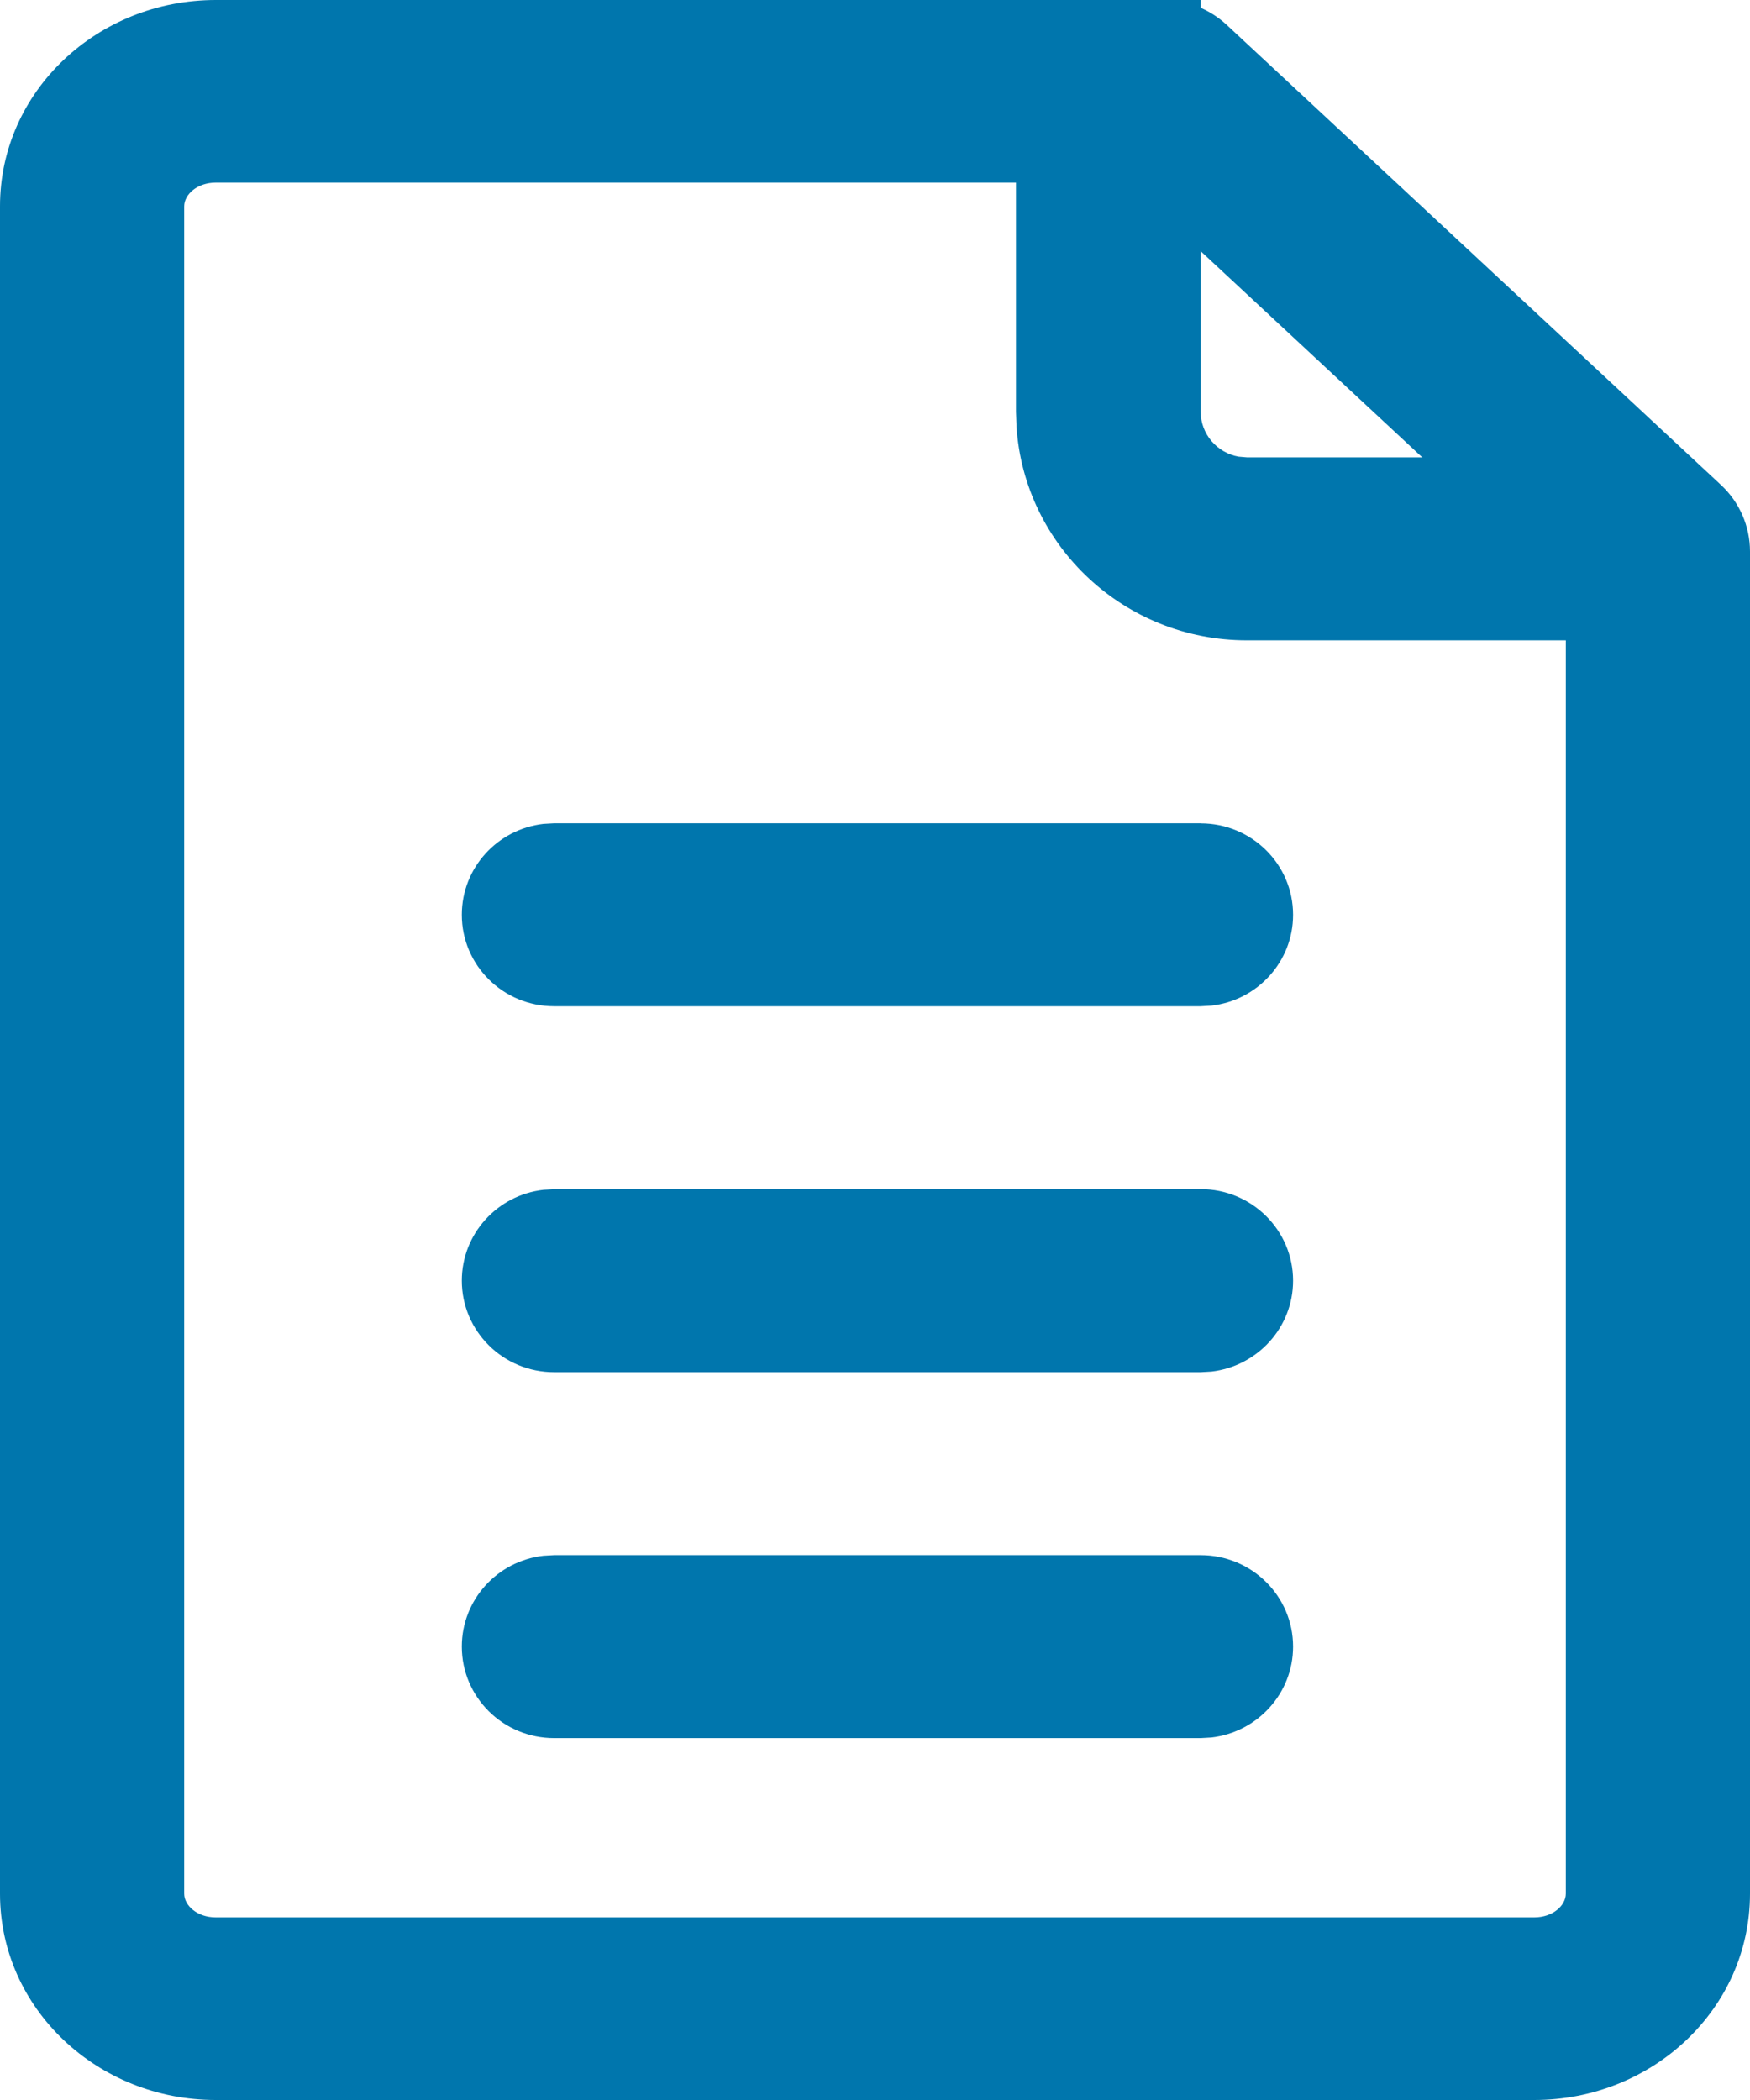
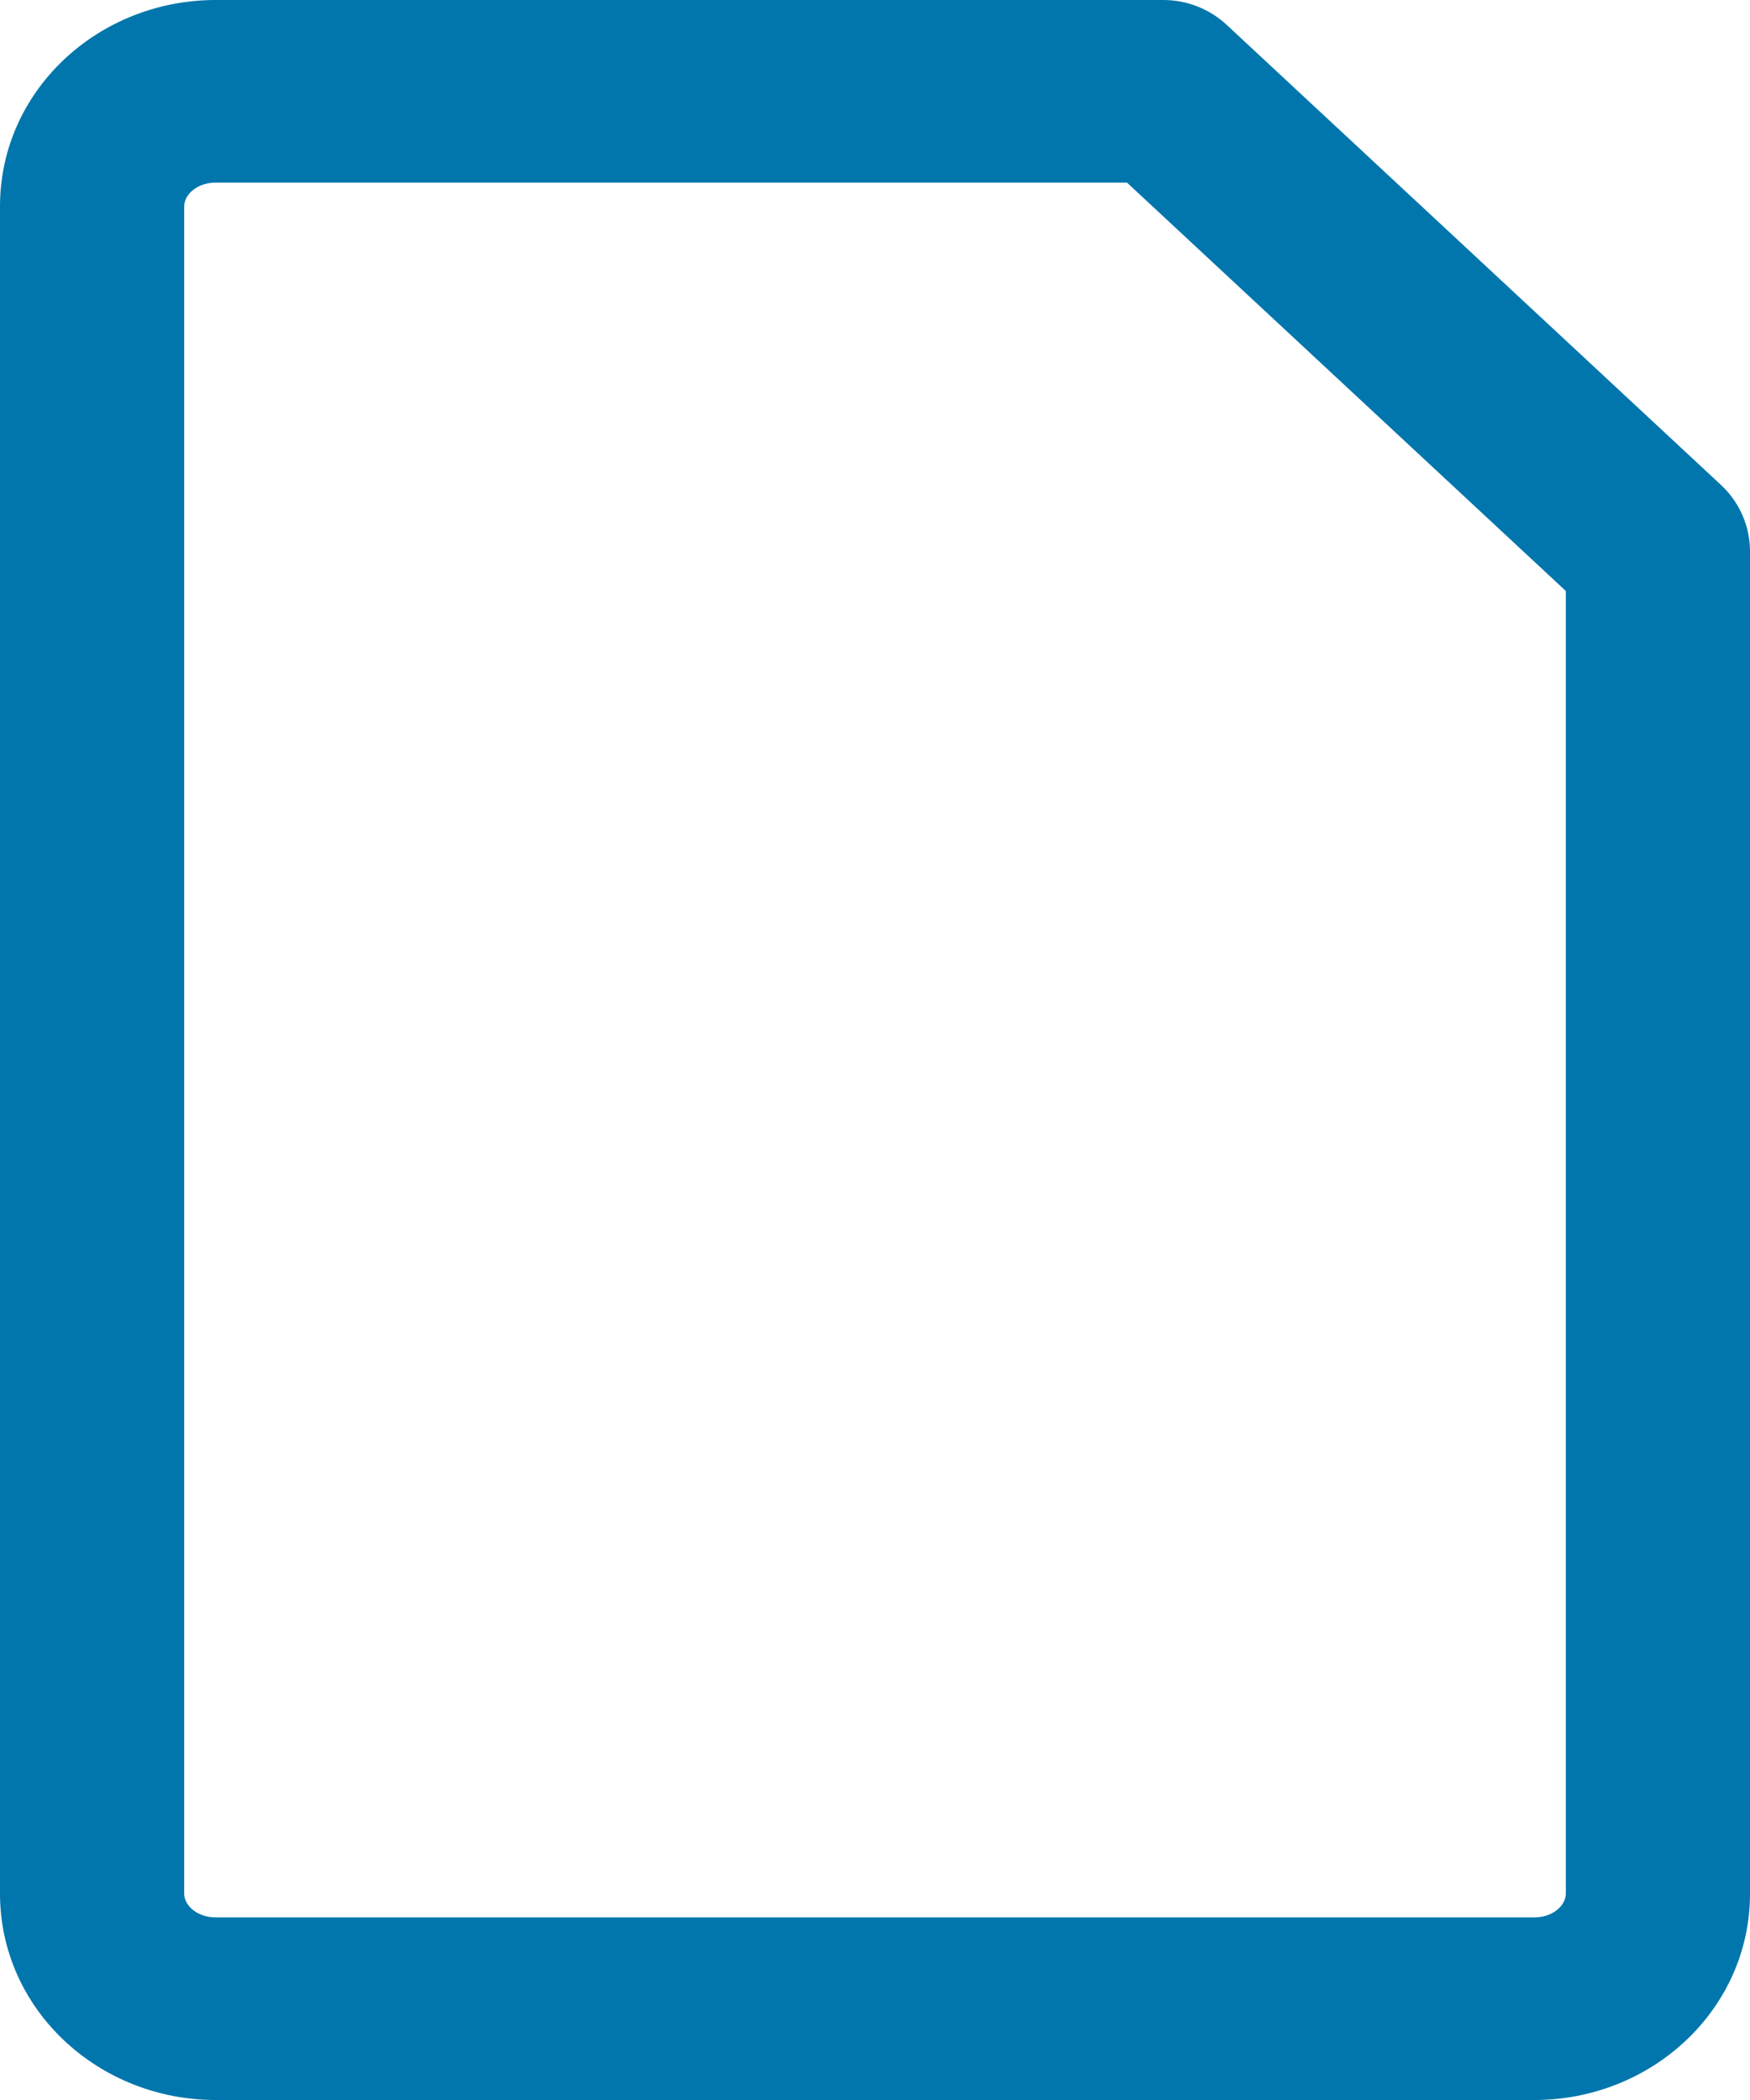
<svg xmlns="http://www.w3.org/2000/svg" width="20" height="24" viewBox="0 0 20 24">
  <g fill="#0076AD">
    <path d="M13.296 0H2.466C1.117 0 0 1.04 0 2.358v19.284C0 22.959 1.118 24 2.465 24h15.07C18.882 24 20 22.96 20 21.642V6.302c0-.288-.12-.563-.332-.76L14.017.282c-.195-.18-.453-.282-.72-.282zm-.416 2.087l5.015 4.667v14.888c0 .134-.147.271-.36.271H2.465c-.213 0-.36-.137-.36-.271V2.358c0-.134.147-.271.36-.271H12.88z" />
-     <path d="M13.722 0v4.705c0 .256.187.47.433.514l.095.008H19v2.091h-4.75c-1.399 0-2.544-1.078-2.633-2.442l-.006-.171V0h2.111zM13.722 9.41c.583 0 1.056.467 1.056 1.045 0 .536-.408.978-.933 1.038l-.123.007H6.333c-.583 0-1.055-.468-1.055-1.045 0-.537.407-.978.932-1.039l.123-.007h7.39zM13.722 13.59c.583 0 1.056.469 1.056 1.046 0 .537-.408.978-.933 1.039l-.123.007H6.333c-.583 0-1.055-.468-1.055-1.046 0-.536.407-.978.932-1.038l.123-.007h7.39zM13.722 17.773c.583 0 1.056.468 1.056 1.045 0 .536-.408.978-.933 1.039l-.123.007H6.333c-.583 0-1.055-.468-1.055-1.046 0-.536.407-.978.932-1.038l.123-.007h7.39z" />
  </g>
</svg>